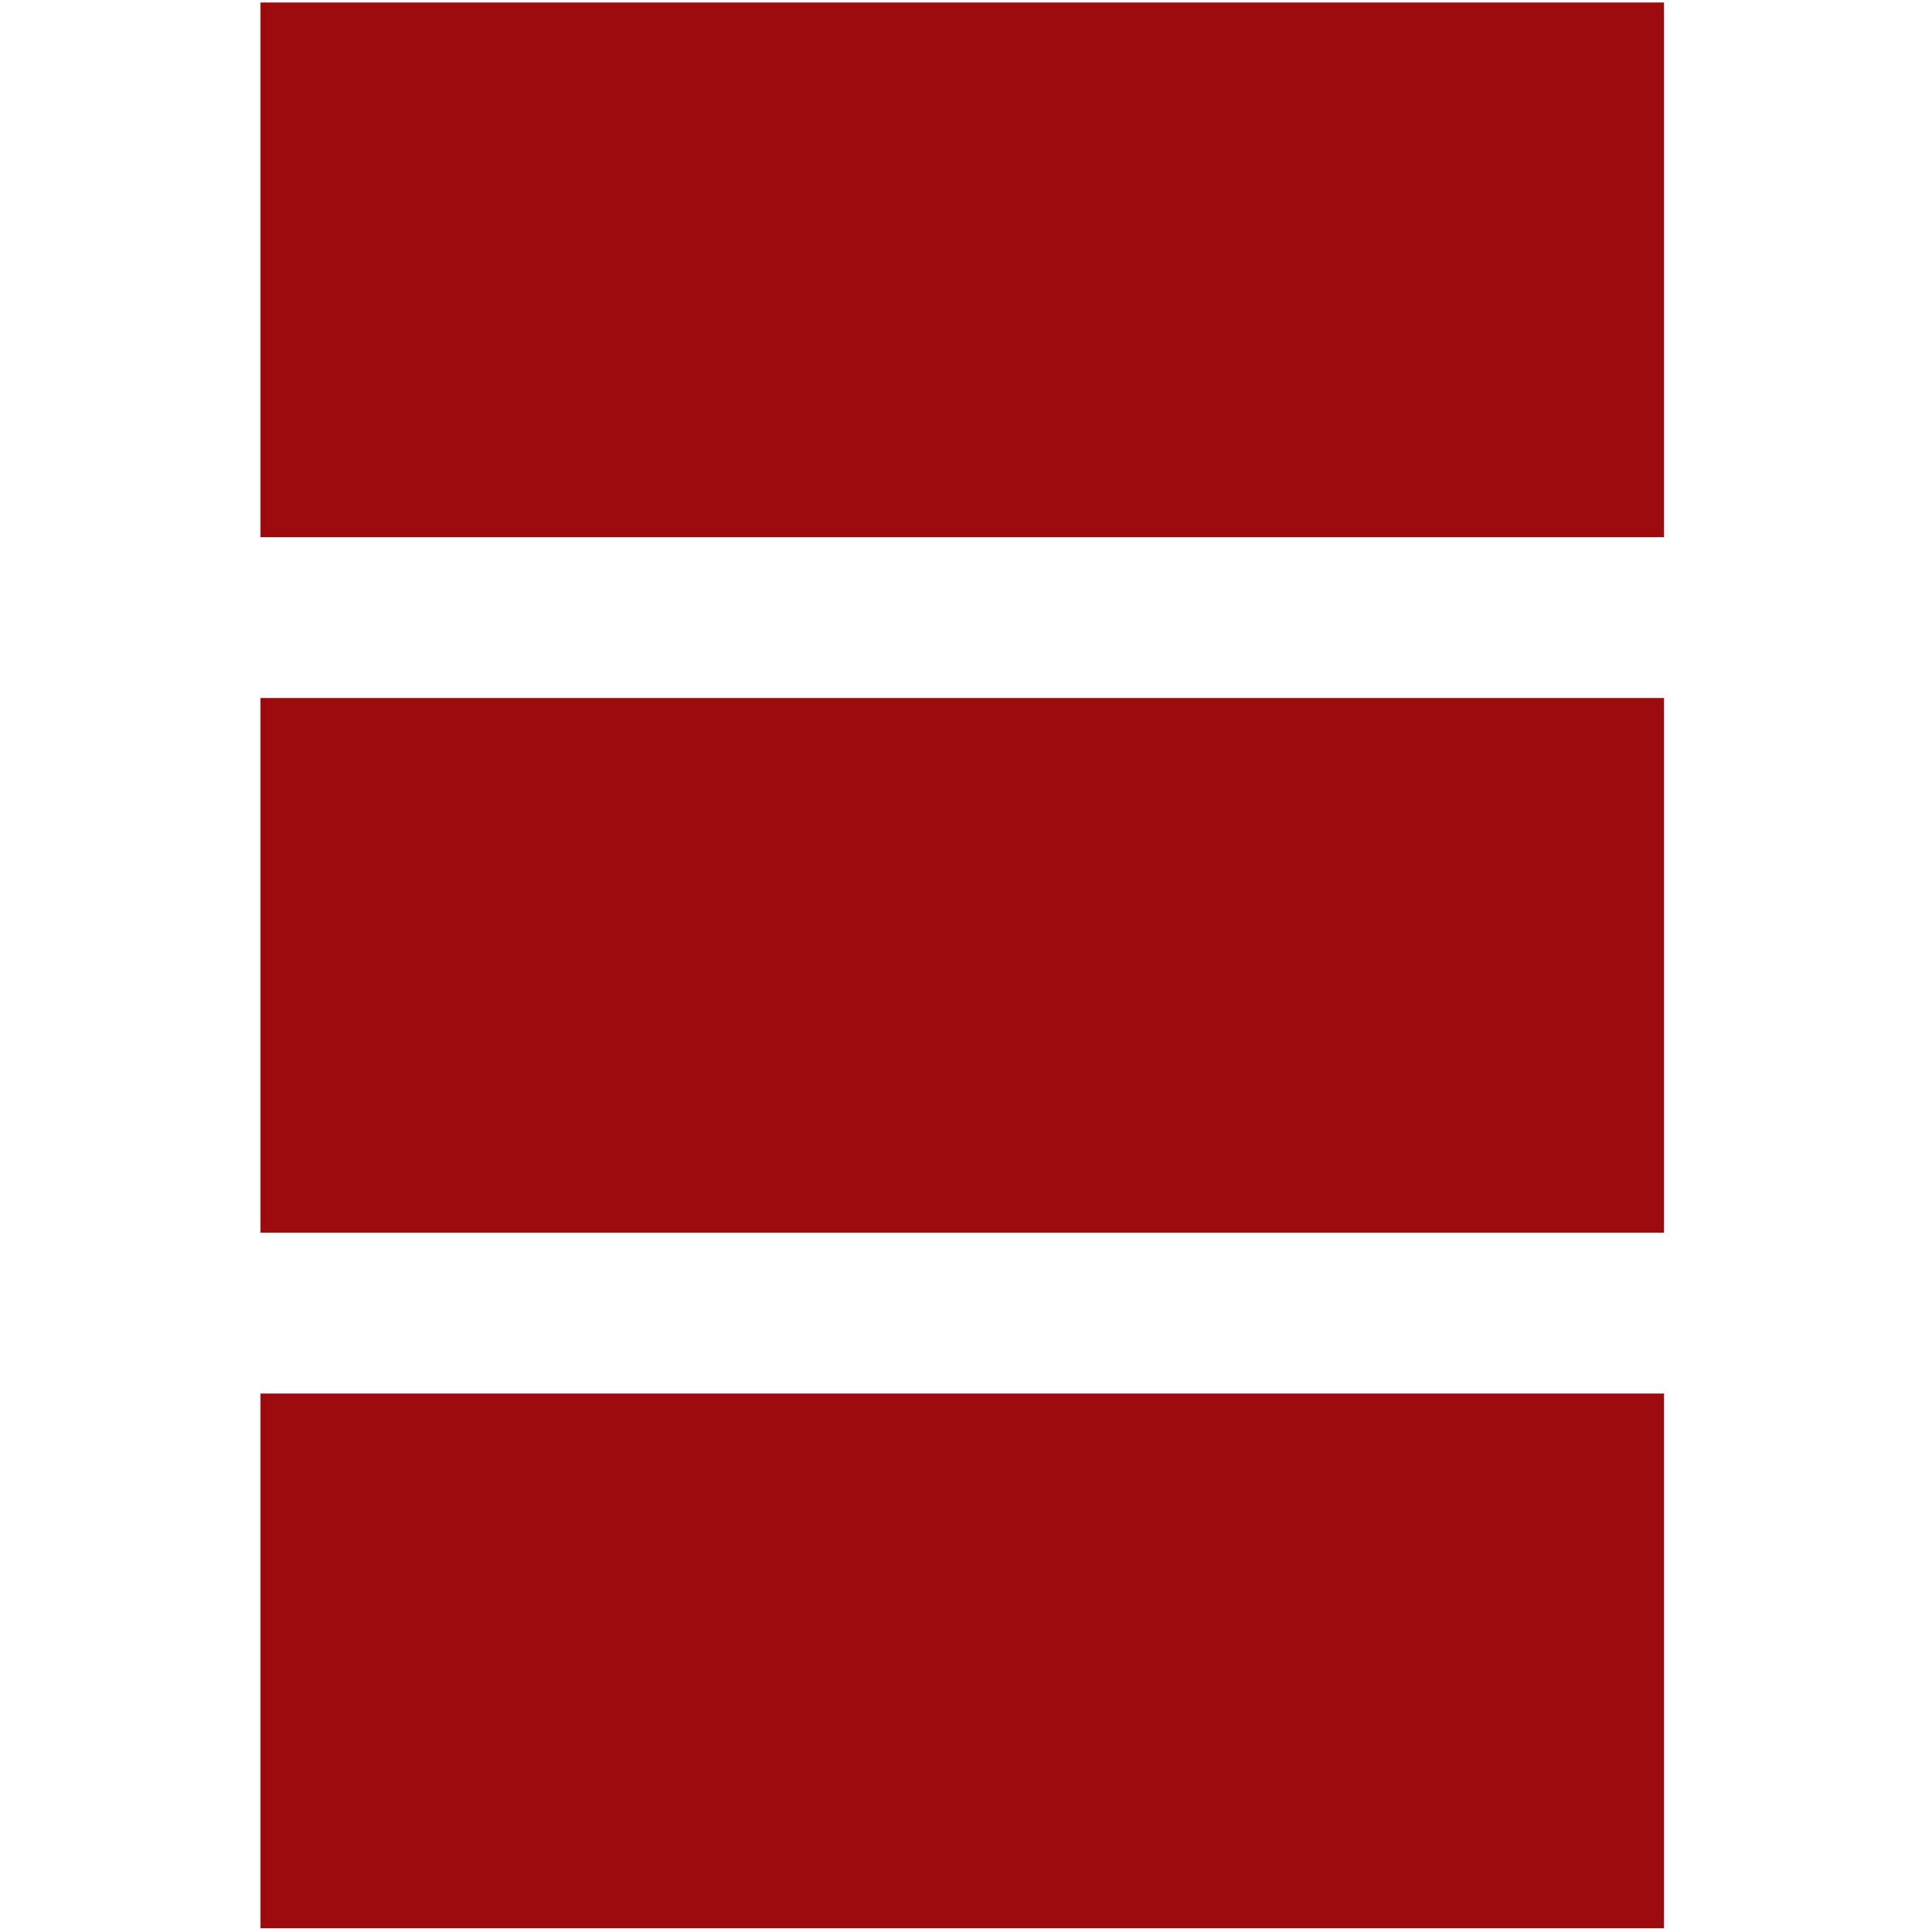
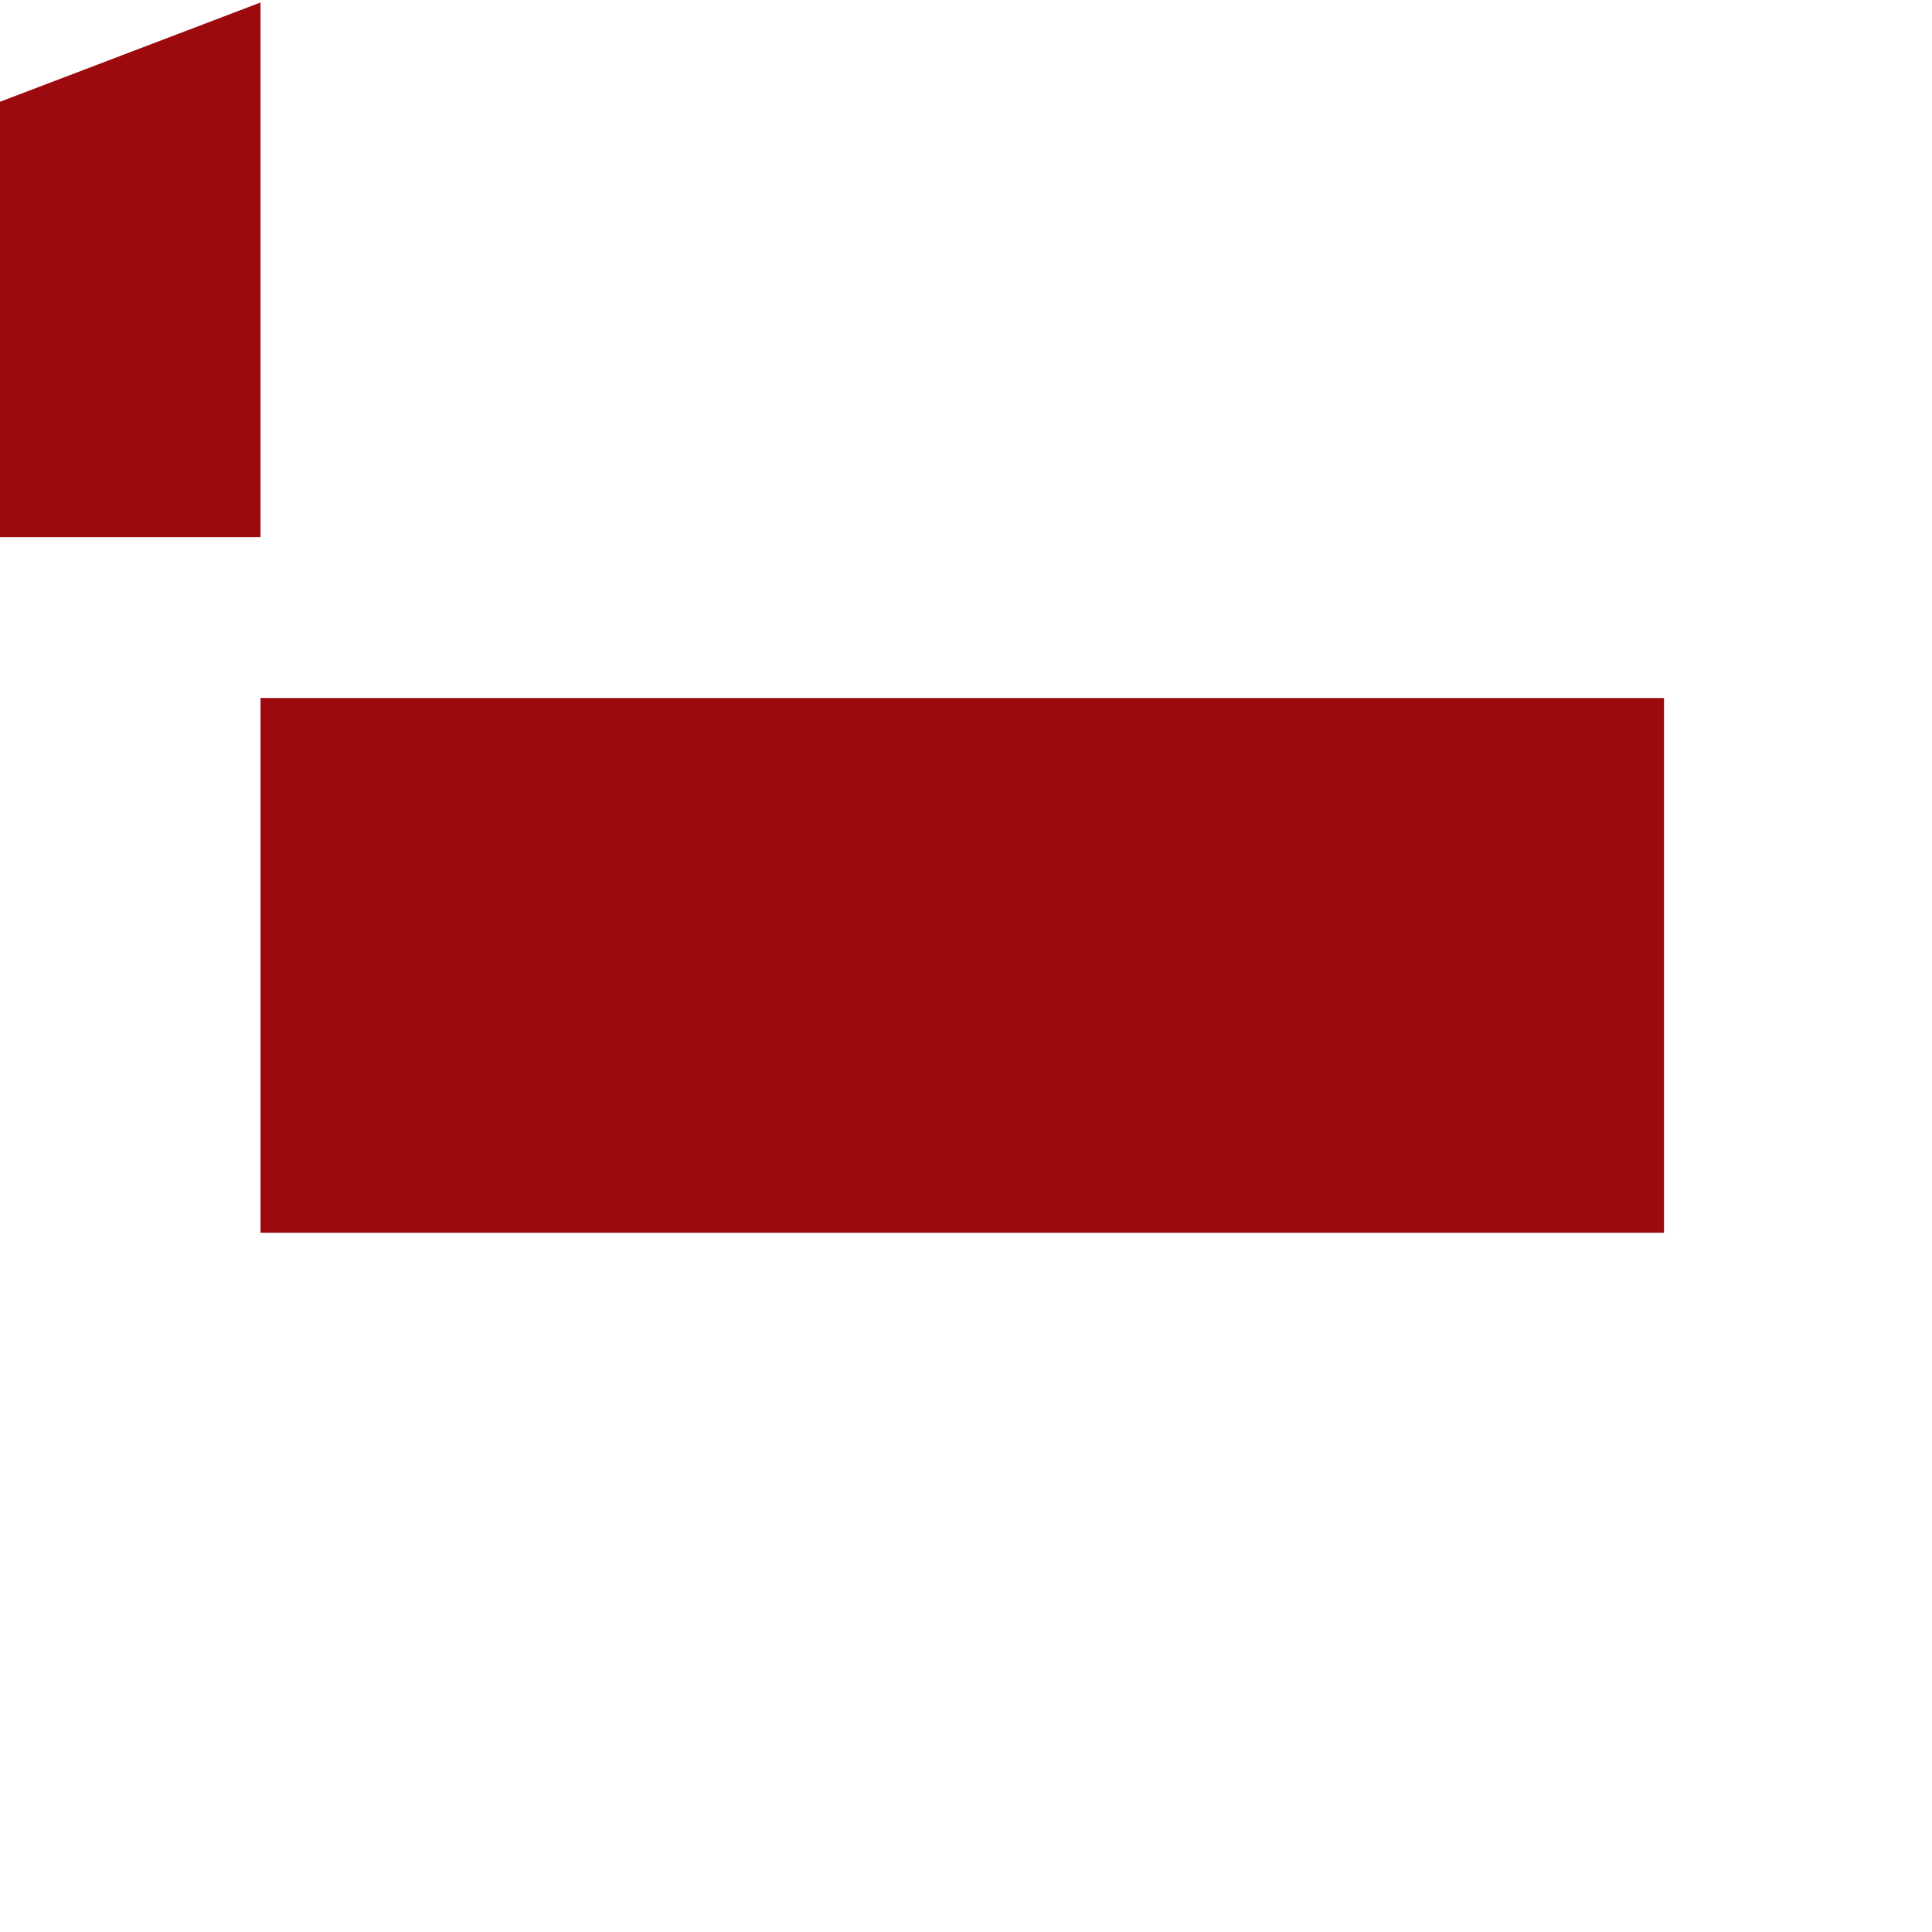
<svg xmlns="http://www.w3.org/2000/svg" height="155" viewBox="0 0 155 155" width="155">
  <g fill="#9d0a0e">
-     <path d="m20.9 111.8h112.6v42.9h-112.6z" />
-     <path d="m20.9.2h112.6v42.9h-112.6z" />
+     <path d="m20.9.2v42.9h-112.6z" />
    <path d="m133.5 56h-112.6v42.9h112.6z" />
  </g>
</svg>